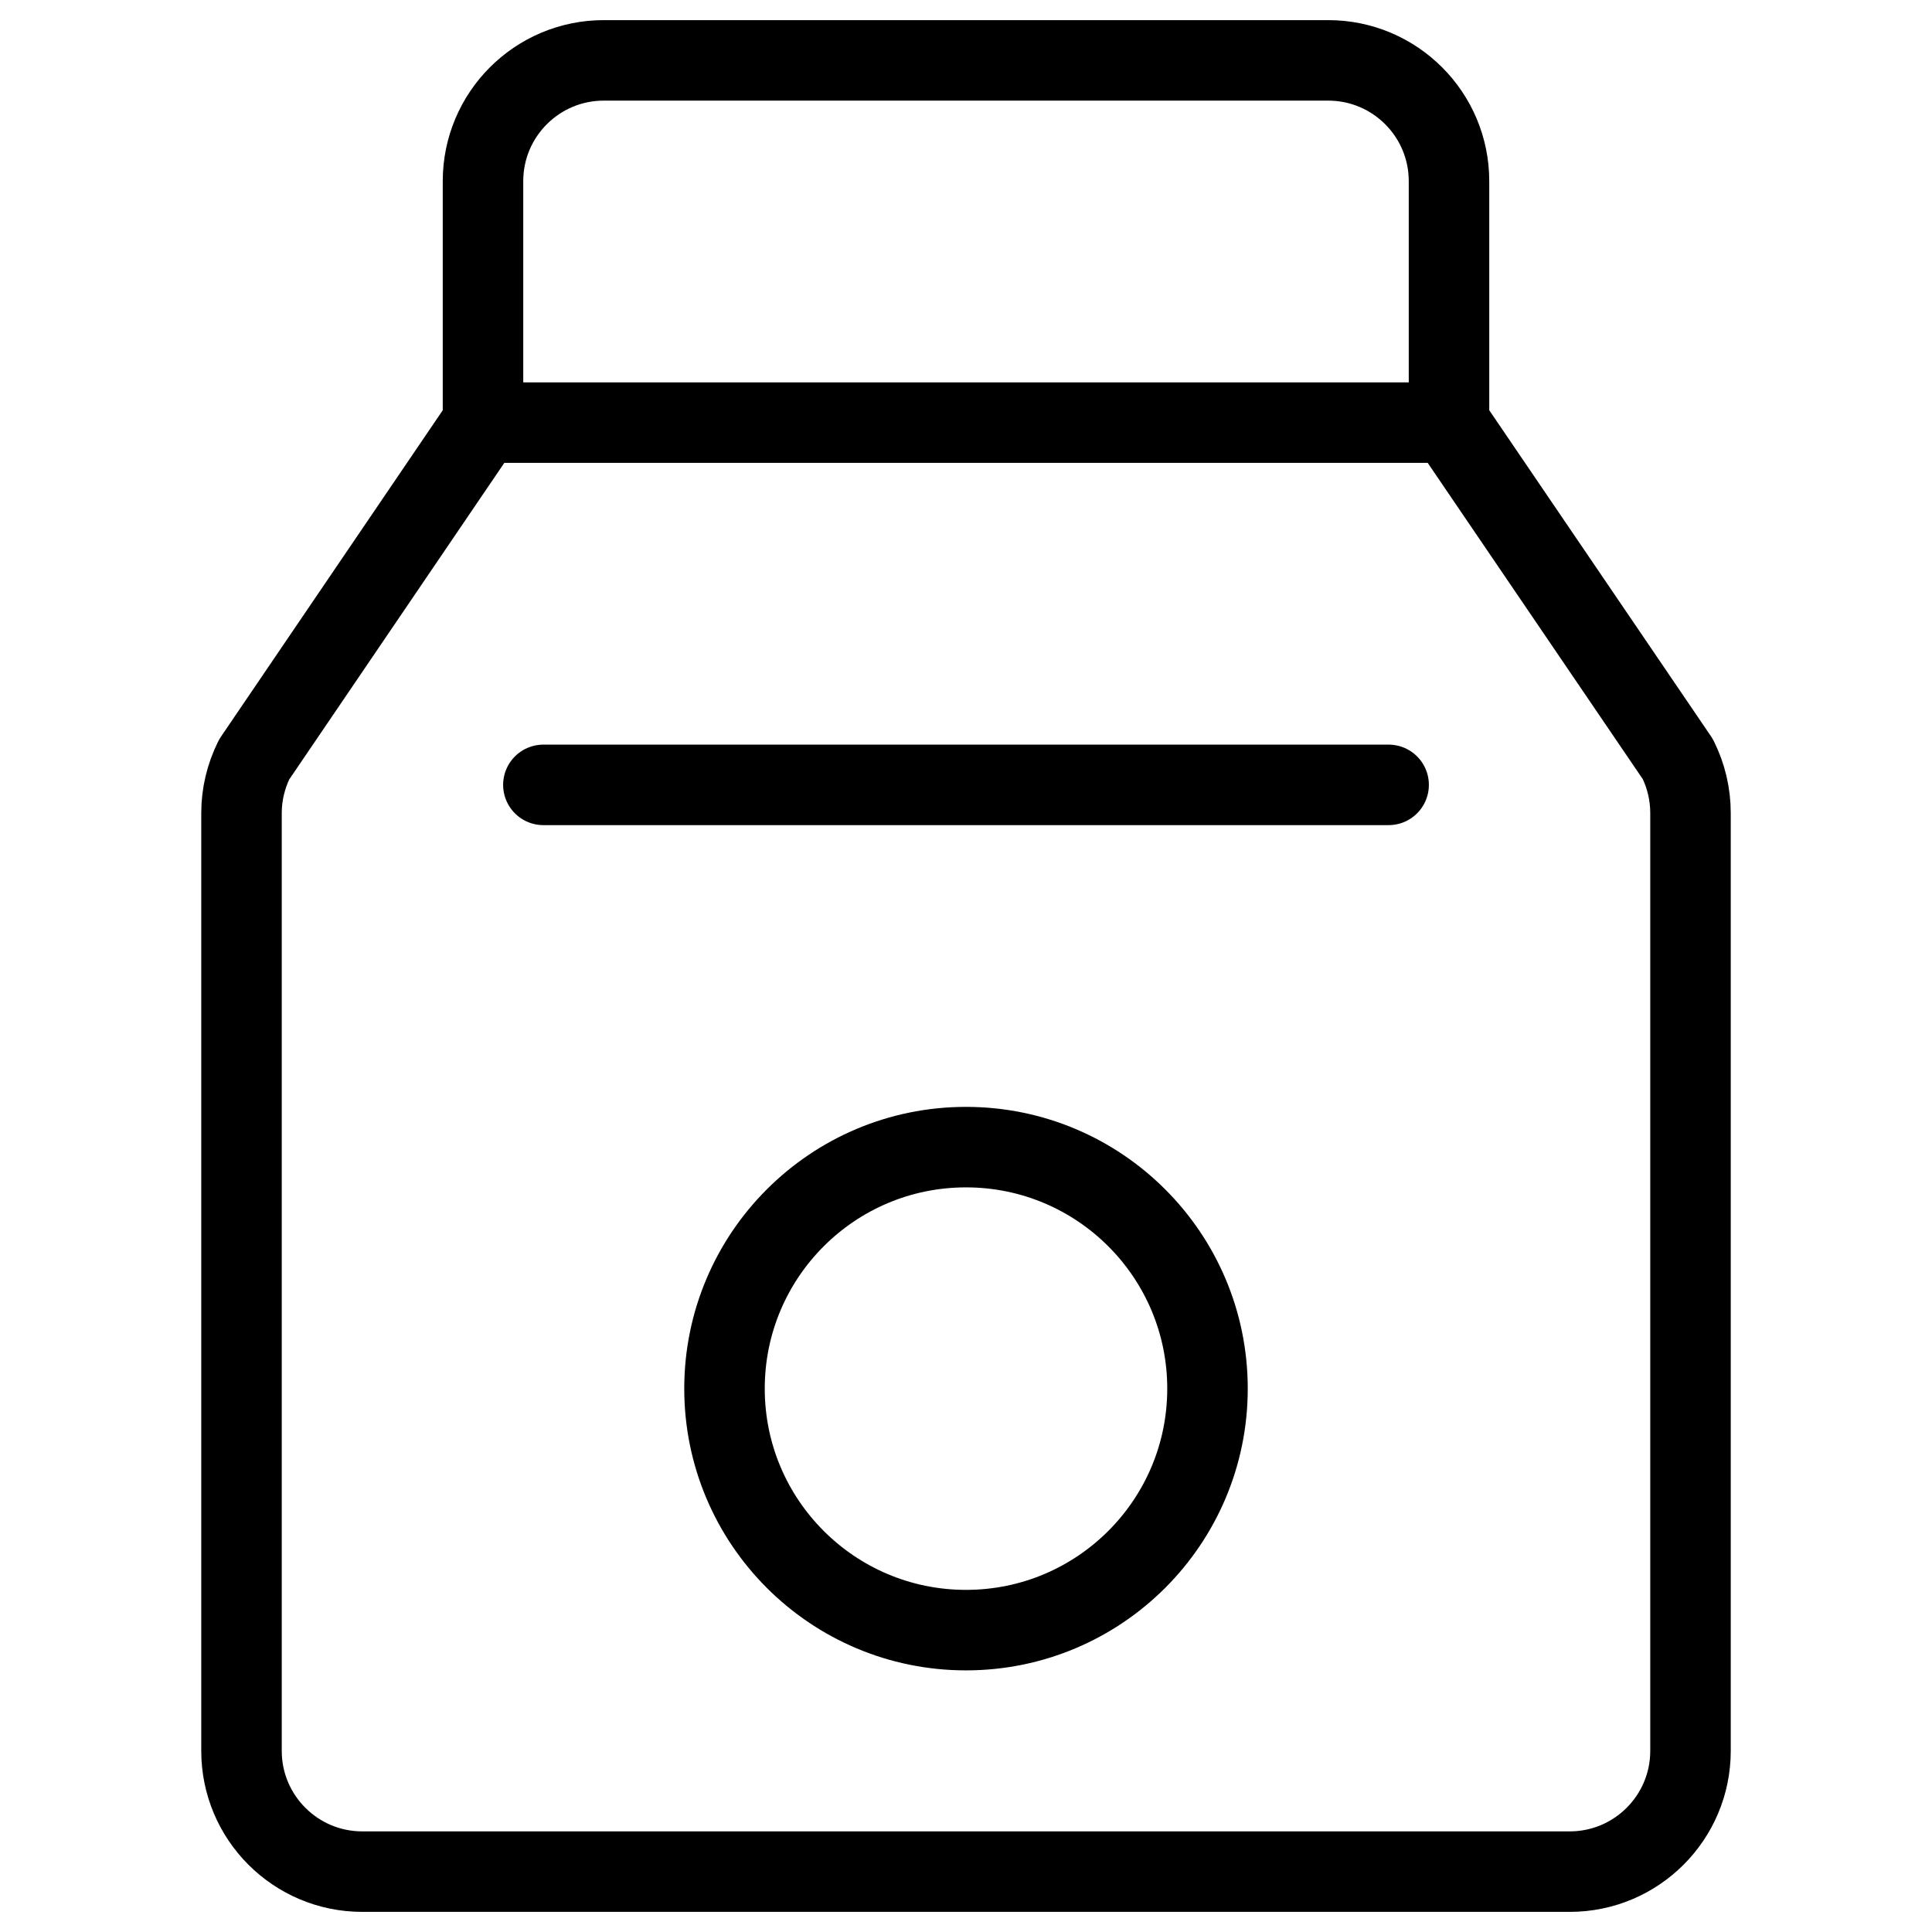
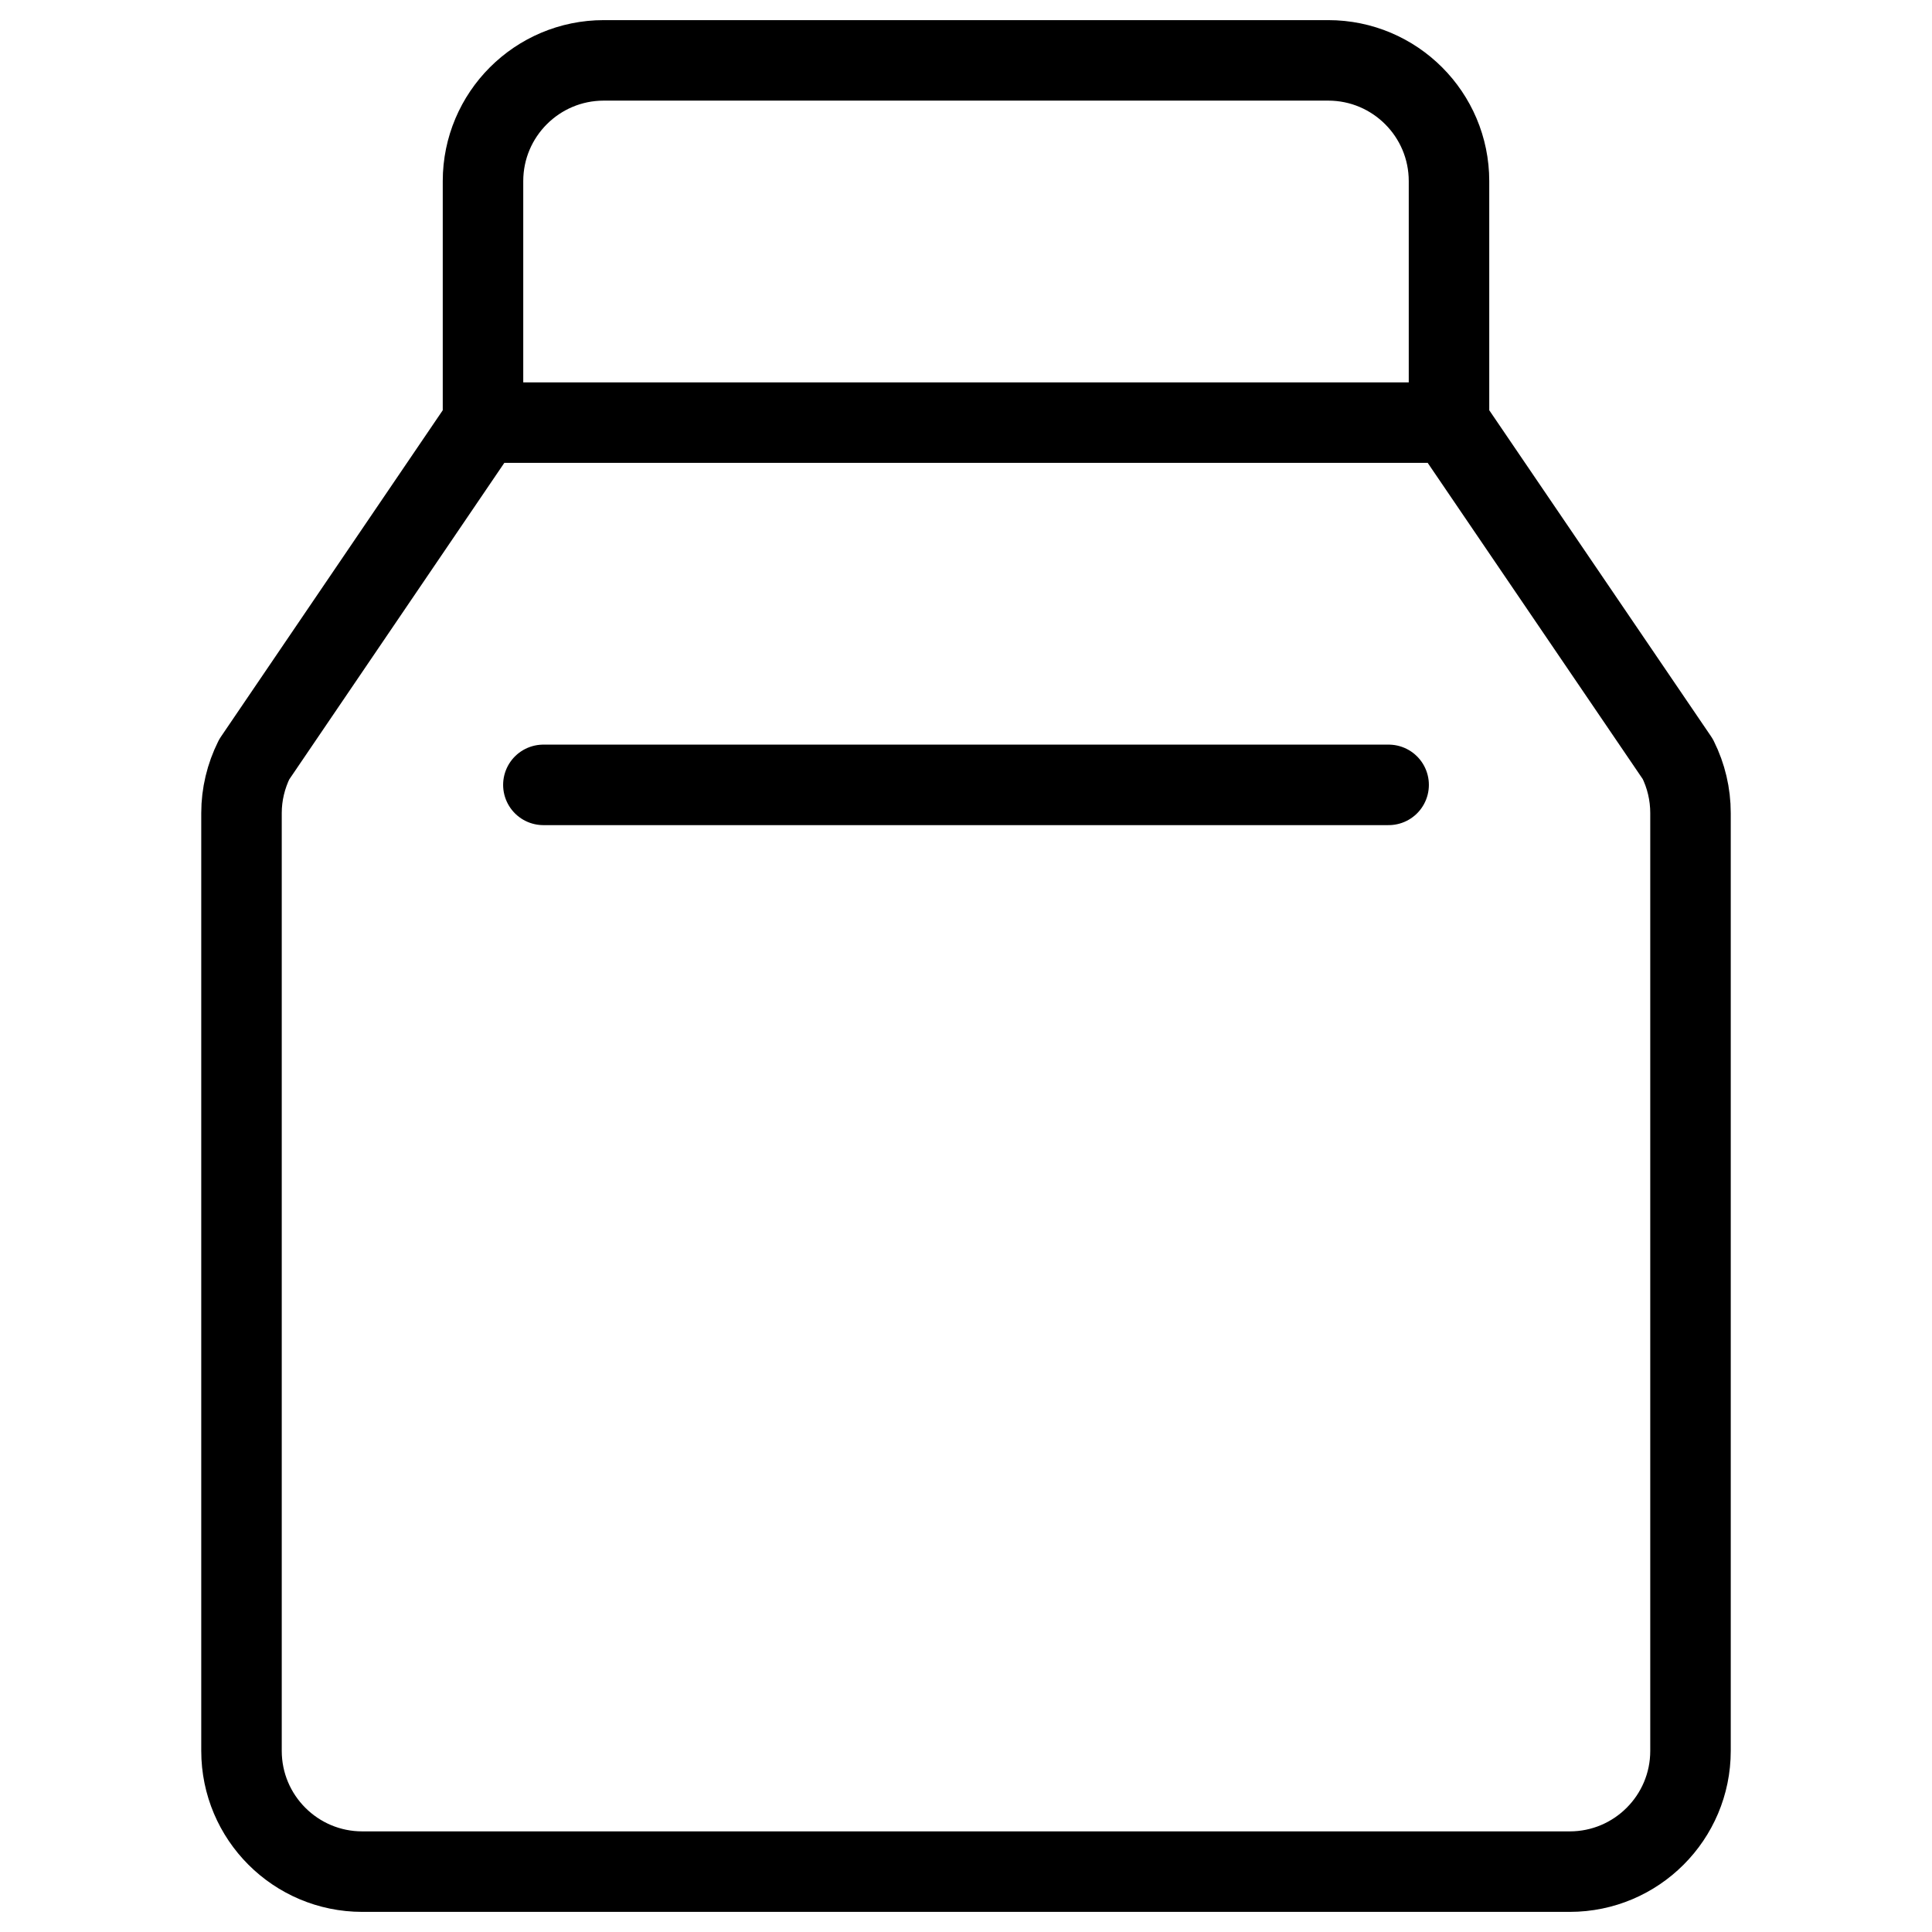
<svg xmlns="http://www.w3.org/2000/svg" width="24" height="24" viewBox="0 0 24 24">
  <g fill="none" fill-rule="evenodd" stroke="#000" stroke-linecap="round" stroke-linejoin="round">
    <path d="M18 5.25H6L3.158 9.433C3.055 9.64 3 9.868 3 10.1v11.65c0 .828.672 1.5 1.5 1.5h15c.828 0 1.5-.672 1.5-1.5V10.1c0-.233-.054-.463-.158-.671L18 5.25zM18 2.25c0-.828-.672-1.5-1.5-1.5h-9c-.828 0-1.5.672-1.5 1.5v3h12v-3zM6.75 9.75L17.25 9.75" />
-     <circle cx="12" cy="17.25" r="3" />
  </g>
</svg>